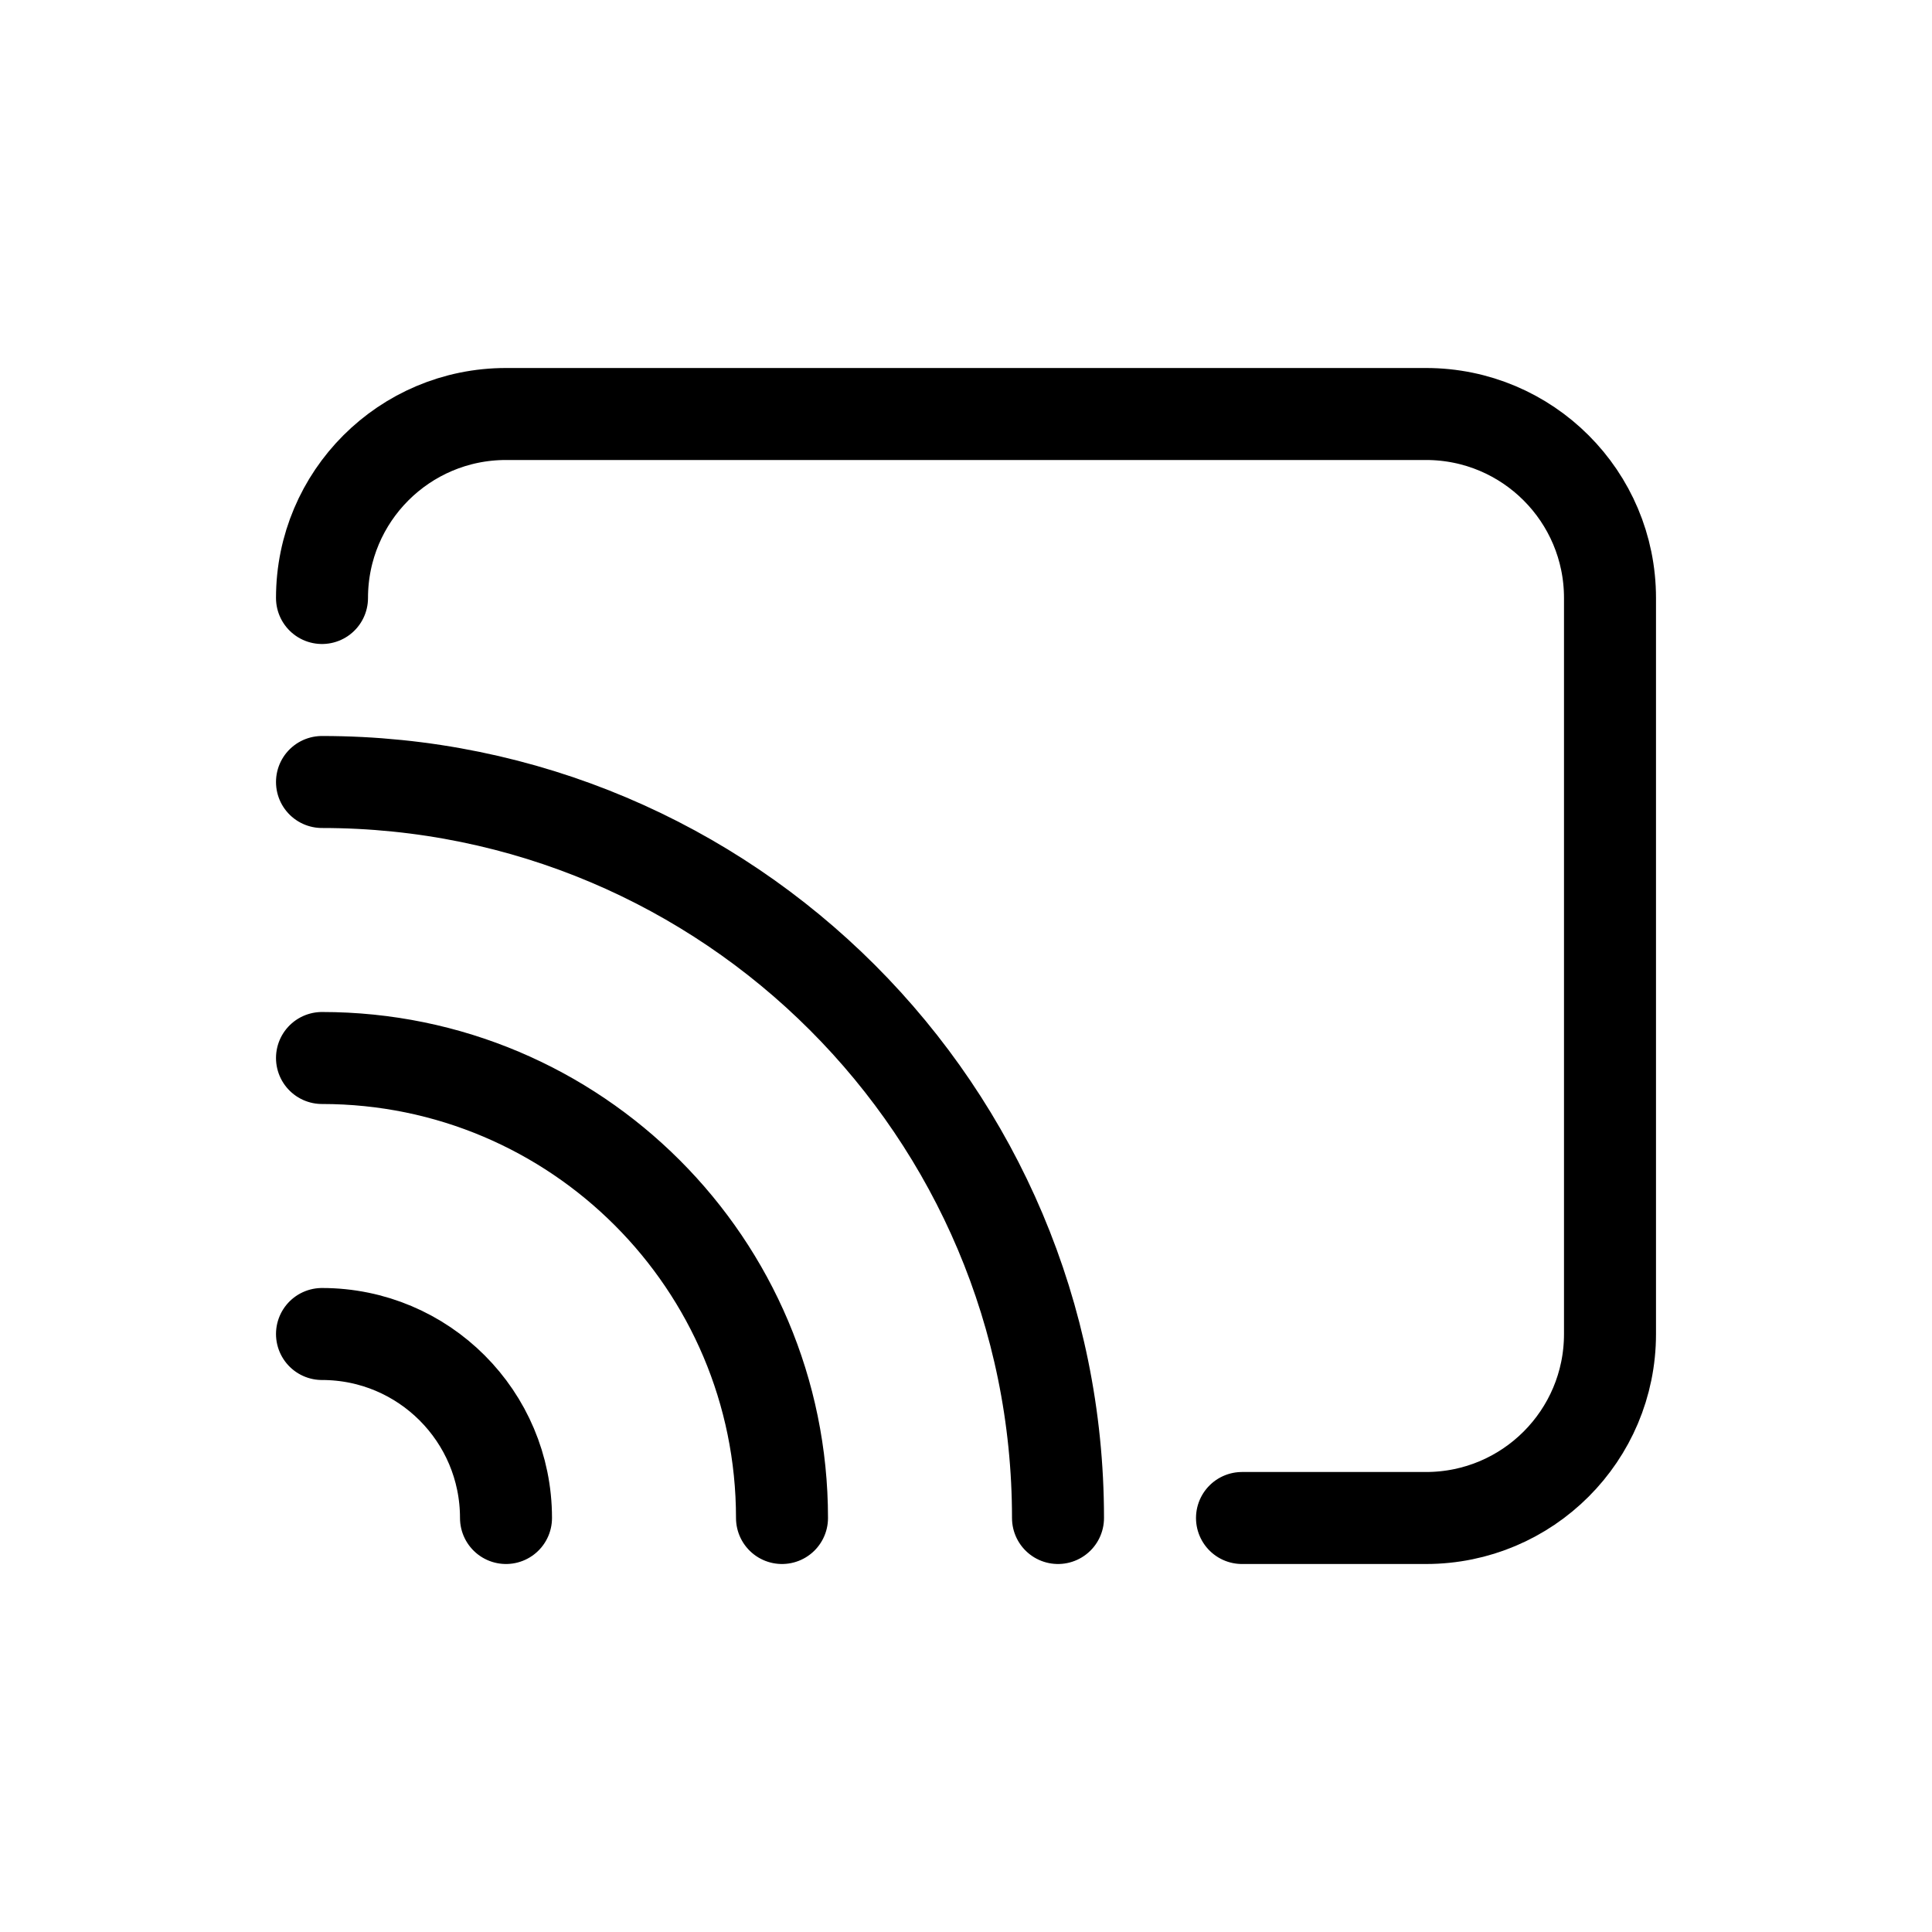
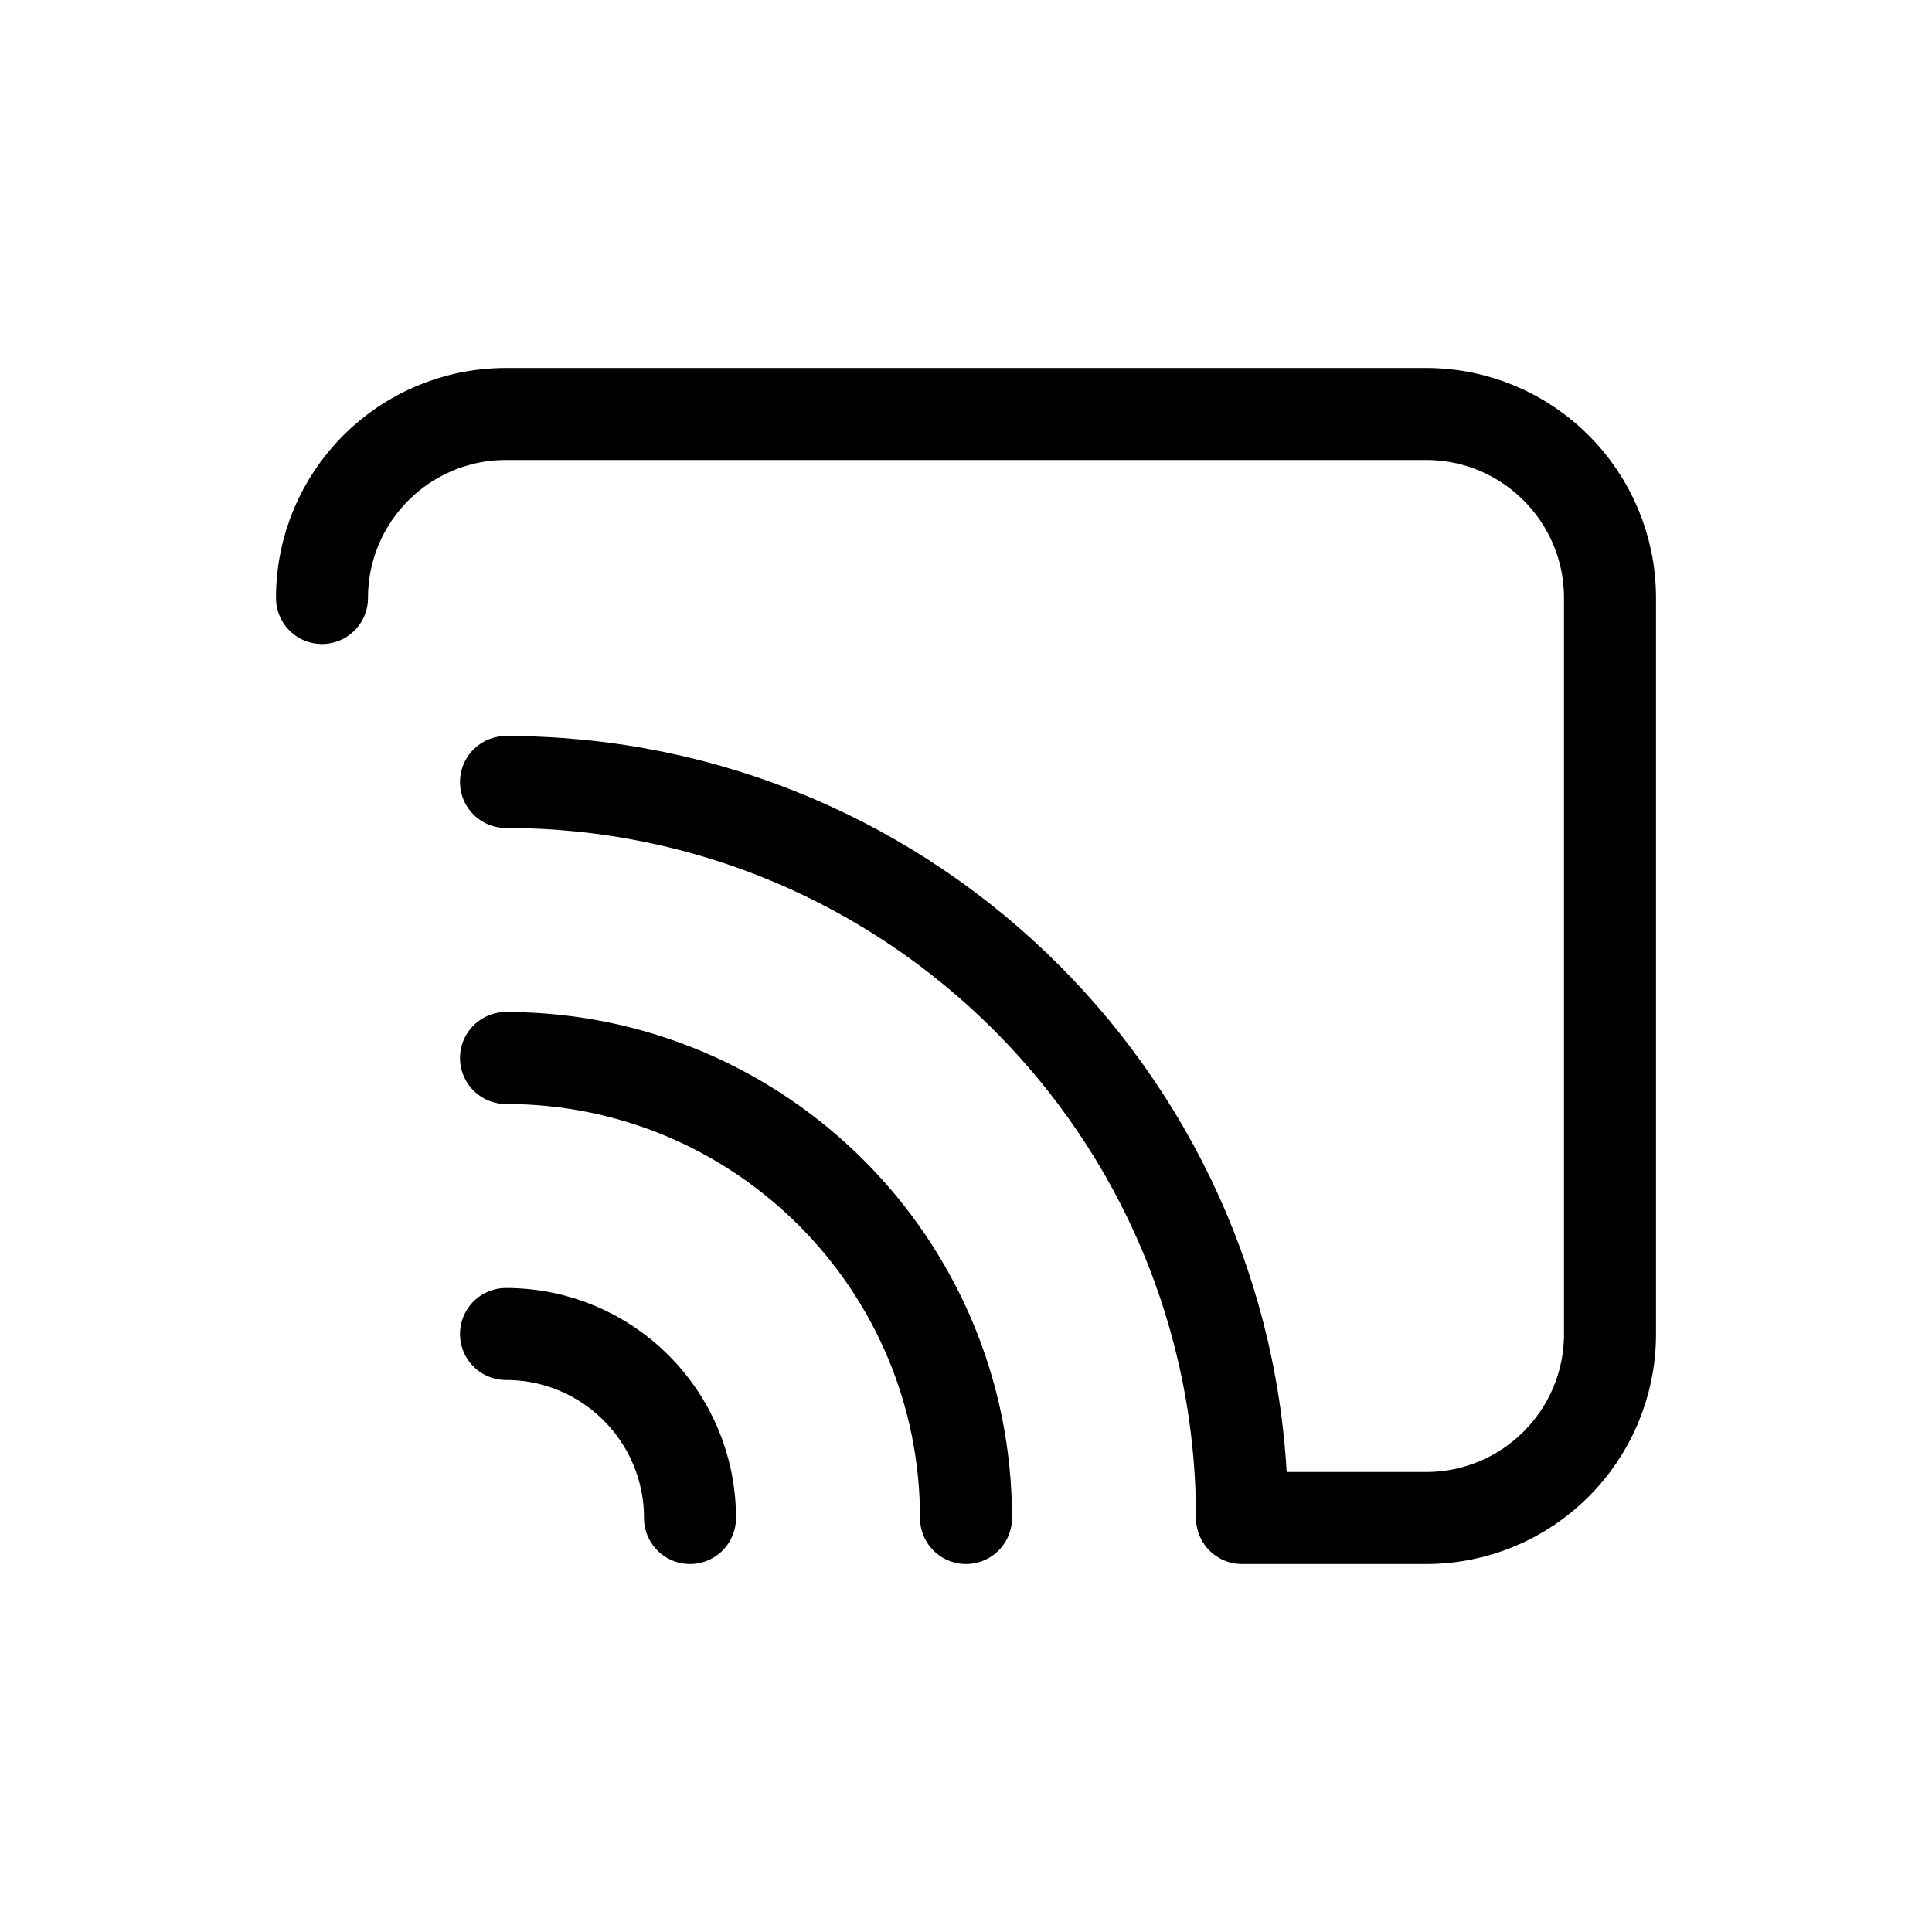
<svg xmlns="http://www.w3.org/2000/svg" width="800px" height="800px" viewBox="0 0 21 21">
-   <path d="m.5 2.5c0-1.105.895-2 2-2h10c1.105 0 2 .895 2 2v8c0 1.105-.895 2-2 2h-2m-2 0c0-4.418-3.582-8-8-8m5 8c0-2.761-2.239-5-5-5m2 5c0-1.105-.895-2-2-2" fill="none" stroke="#000000" stroke-linecap="round" stroke-linejoin="round" transform="translate(3 4)" />
+   <path d="m.5 2.5c0-1.105.895-2 2-2h10c1.105 0 2 .895 2 2v8c0 1.105-.895 2-2 2h-2c0-4.418-3.582-8-8-8m5 8c0-2.761-2.239-5-5-5m2 5c0-1.105-.895-2-2-2" fill="none" stroke="#000000" stroke-linecap="round" stroke-linejoin="round" transform="translate(3 4)" />
</svg>